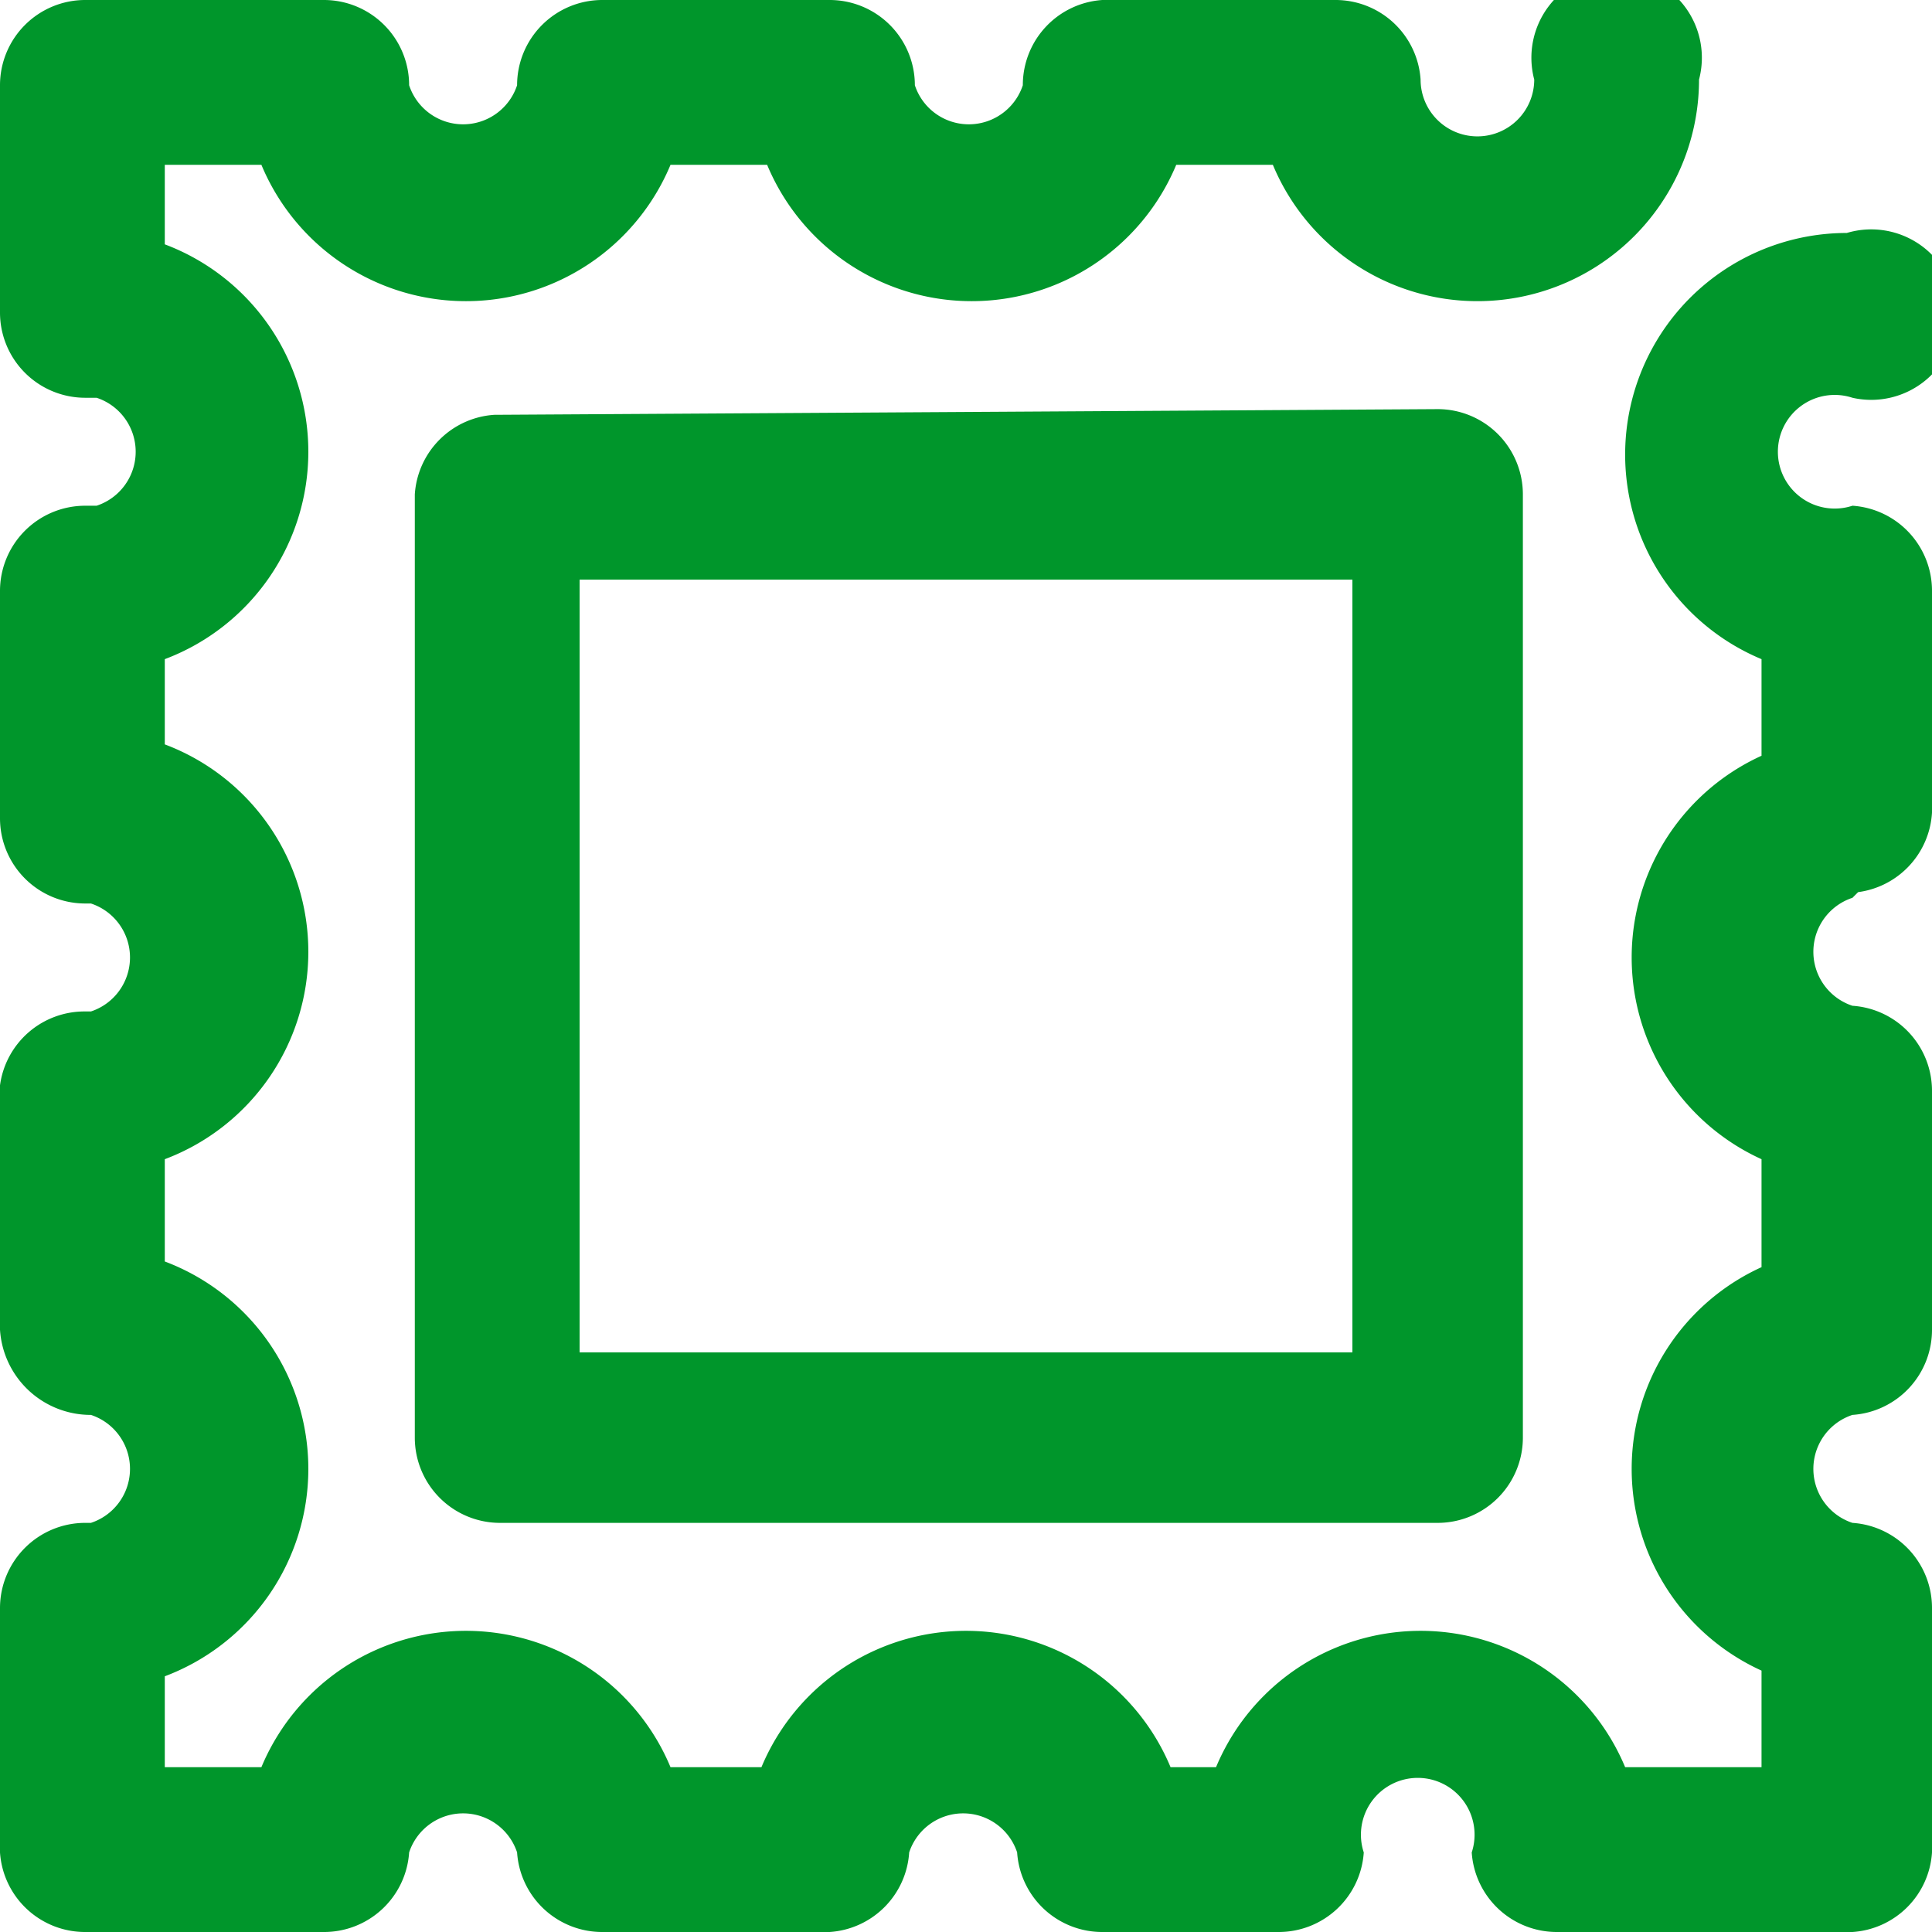
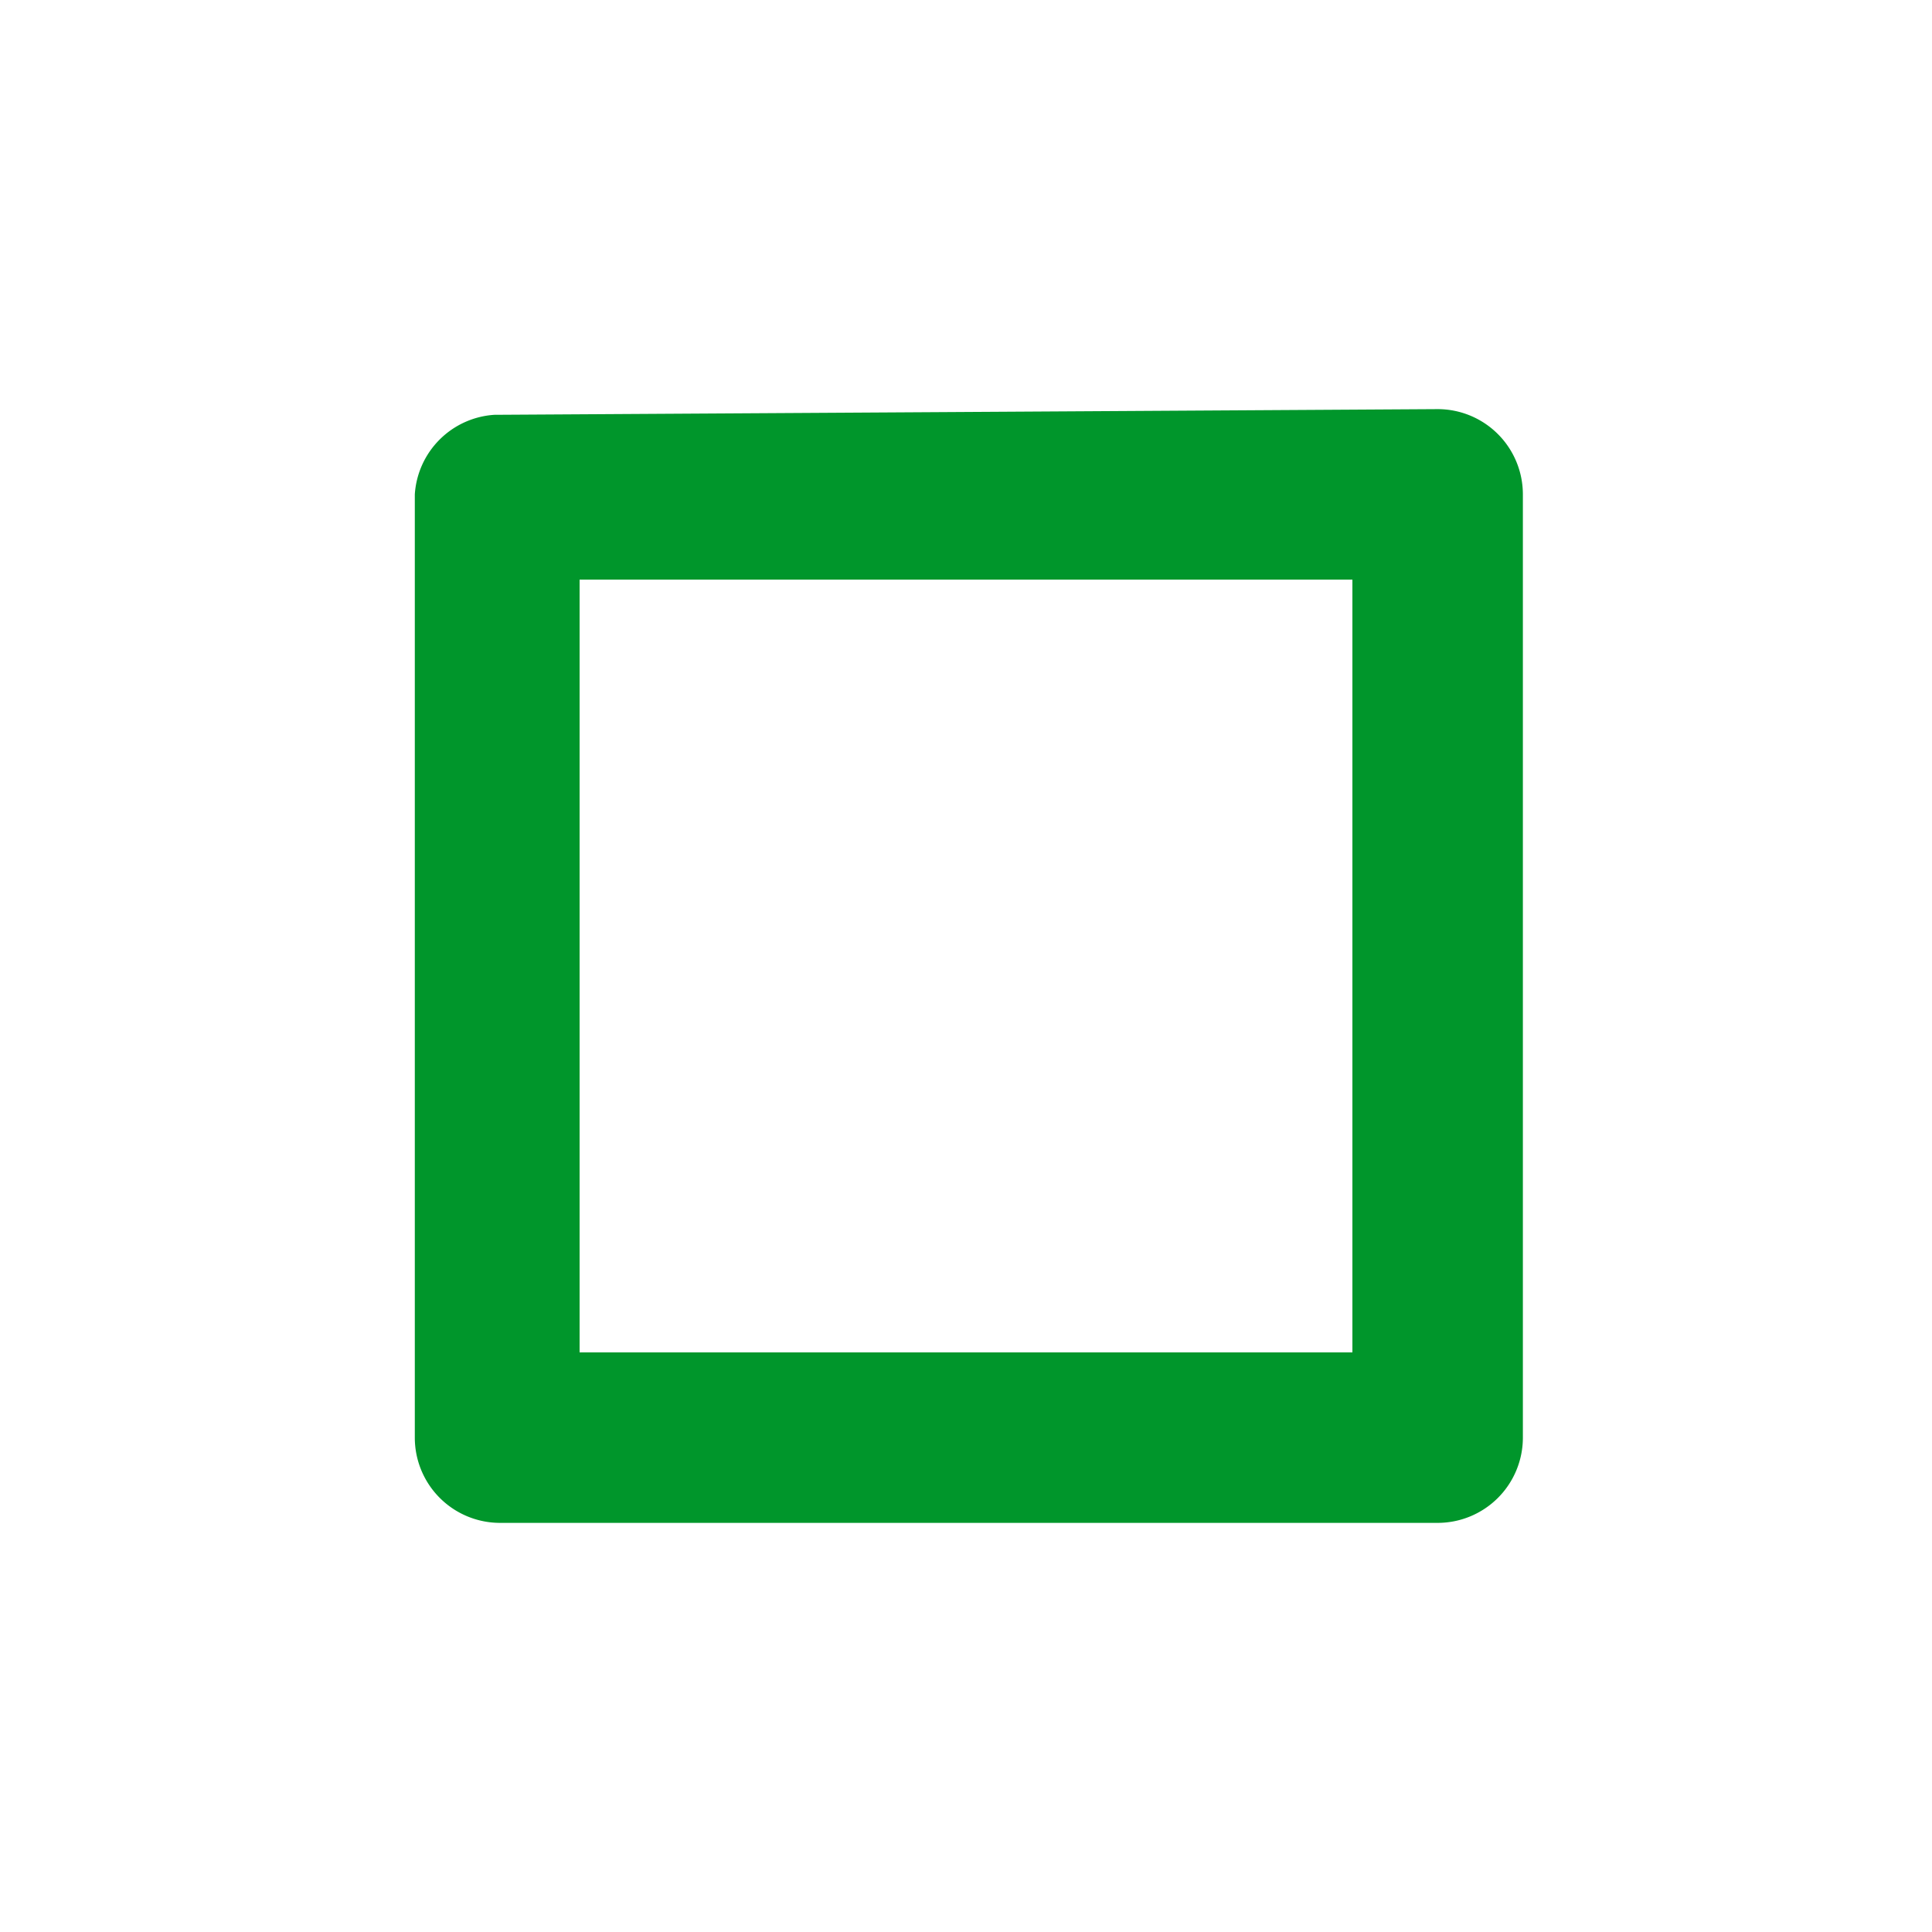
<svg xmlns="http://www.w3.org/2000/svg" id="Calque_1" data-name="Calque 1" width="1.2cm" height="1.2cm" viewBox="0 0 34 34">
  <defs>
    <style>.cls-1{fill:#00962b;}</style>
  </defs>
  <title>Timbres-01-green</title>
-   <path class="cls-1" d="M32.7,15.7A1.5,1.5,0,0,0,34,14.3V10.4a1.5,1.5,0,0,0-1.4-1.5,1,1,0,1,1,0-1.9,1.5,1.5,0,1,0-.1-2.9,3.9,3.9,0,0,0-1.5,7.5v1.7a3.9,3.9,0,0,0,0,7.1v1.9a3.9,3.9,0,0,0,0,7.1v1.7H28.6a3.9,3.9,0,0,0-7.2,0h-.8a3.9,3.9,0,0,0-7.2,0H11.8a3.9,3.9,0,0,0-7.2,0H2.9V29.5a3.9,3.9,0,0,0,0-7.3V20.4a3.9,3.9,0,0,0,0-7.3V11.6a3.9,3.9,0,0,0,0-7.3V2.9H4.6a3.9,3.9,0,0,0,7.2,0h1.7a3.9,3.9,0,0,0,7.2,0h1.7a3.9,3.9,0,0,0,7.5-1.5A1.5,1.5,0,1,0,27,1.4h0a1,1,0,0,1-1,1h0a1,1,0,0,1-1-1A1.5,1.5,0,0,0,23.5,0H19.4A1.5,1.5,0,0,0,18,1.5a1,1,0,0,1-1.9,0A1.5,1.5,0,0,0,14.6,0h-4A1.5,1.5,0,0,0,9.1,1.5a1,1,0,0,1-1.9,0A1.5,1.5,0,0,0,5.7,0H1.5A1.5,1.5,0,0,0,0,1.5H0V5.5A1.5,1.5,0,0,0,1.5,7h.2a1,1,0,0,1,0,1.9H1.5A1.5,1.5,0,0,0,0,10.4H0v4a1.5,1.5,0,0,0,1.5,1.5h.1a1,1,0,0,1,0,1.9H1.5A1.5,1.5,0,0,0,0,19.1H0v4.3a1.6,1.6,0,0,0,1.6,1.5,1,1,0,0,1,0,1.9H1.5A1.5,1.5,0,0,0,0,28.3H0v4.3A1.5,1.5,0,0,0,1.5,34H5.7a1.5,1.5,0,0,0,1.5-1.4,1,1,0,0,1,1.9,0A1.5,1.5,0,0,0,10.6,34h4A1.5,1.5,0,0,0,16,32.6a1,1,0,0,1,1.9,0A1.5,1.5,0,0,0,19.4,34h3.1A1.5,1.5,0,0,0,24,32.6a1,1,0,1,1,1.9,0A1.5,1.5,0,0,0,27.4,34h5.2A1.5,1.5,0,0,0,34,32.6V28.3a1.5,1.5,0,0,0-1.4-1.5,1,1,0,0,1,0-1.9A1.5,1.5,0,0,0,34,23.4V19.2a1.5,1.5,0,0,0-1.4-1.5,1,1,0,0,1,0-1.9Z" />
  <path class="cls-1" d="M8.7,7.3A1.5,1.5,0,0,0,7.3,8.7V25.3a1.5,1.5,0,0,0,1.5,1.5H25.3a1.5,1.5,0,0,0,1.5-1.5V8.7a1.5,1.5,0,0,0-1.5-1.5ZM23.8,23.8H10.2V10.2H23.8Z" />
</svg>